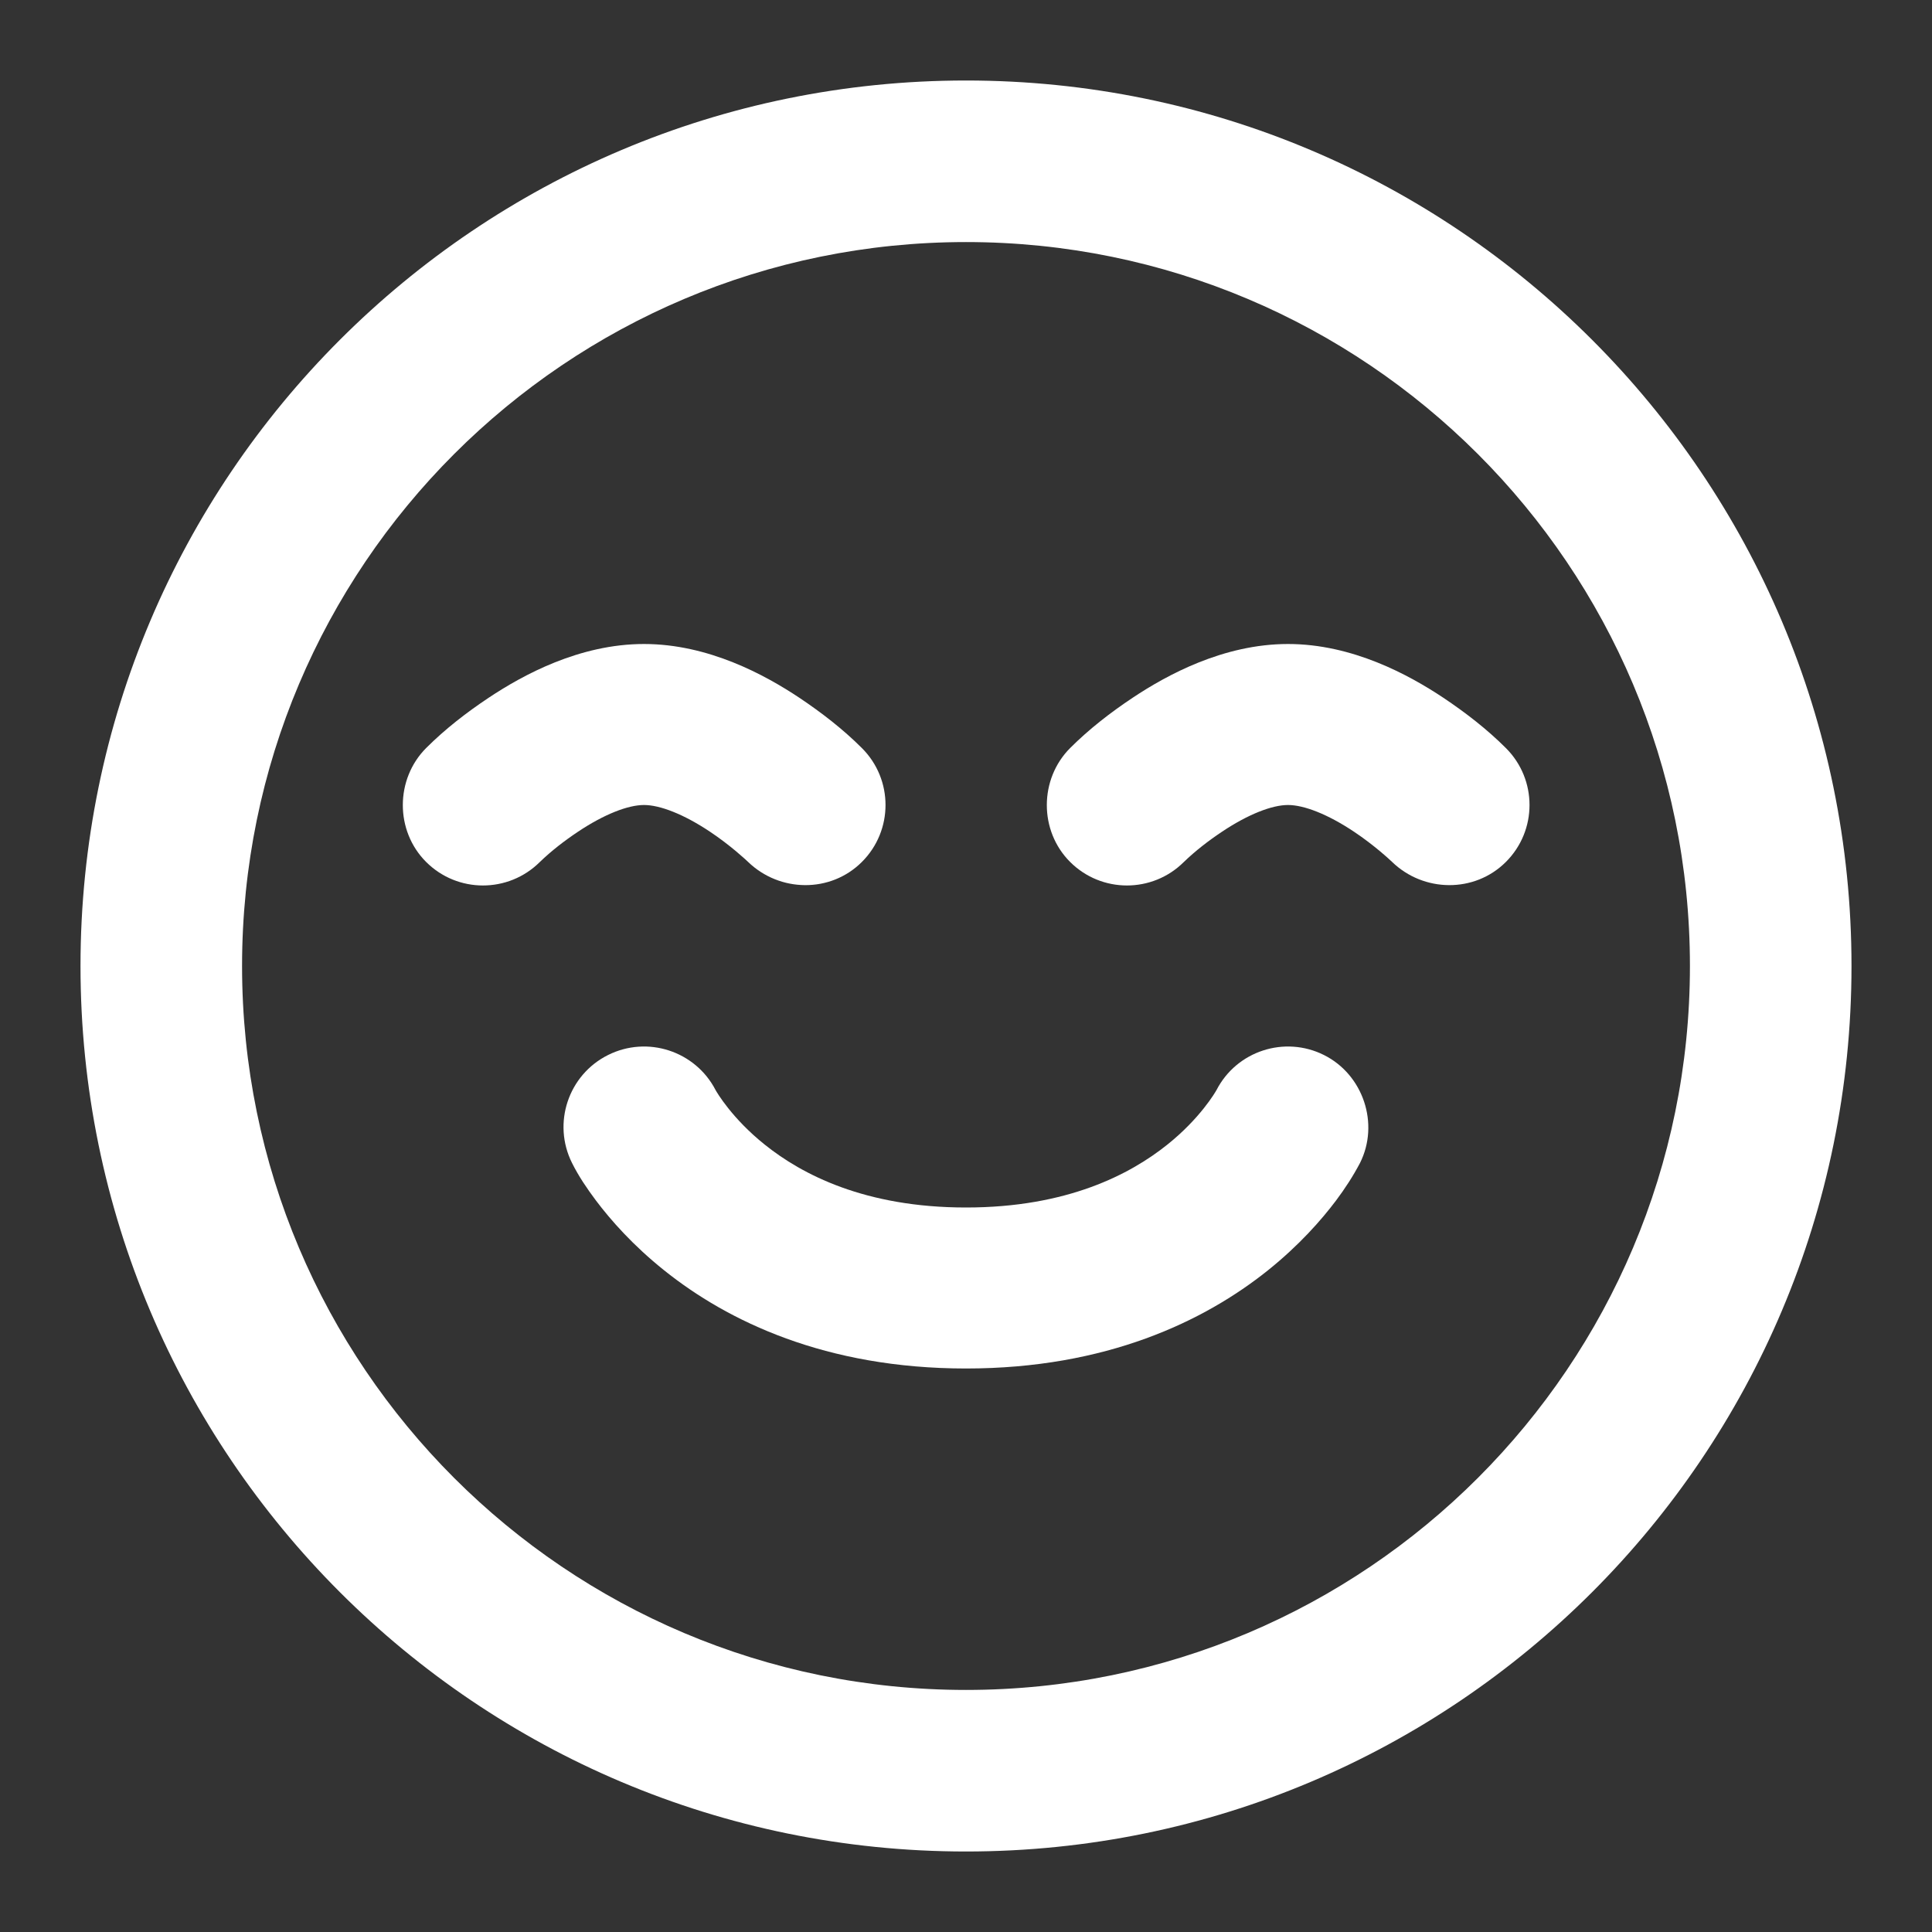
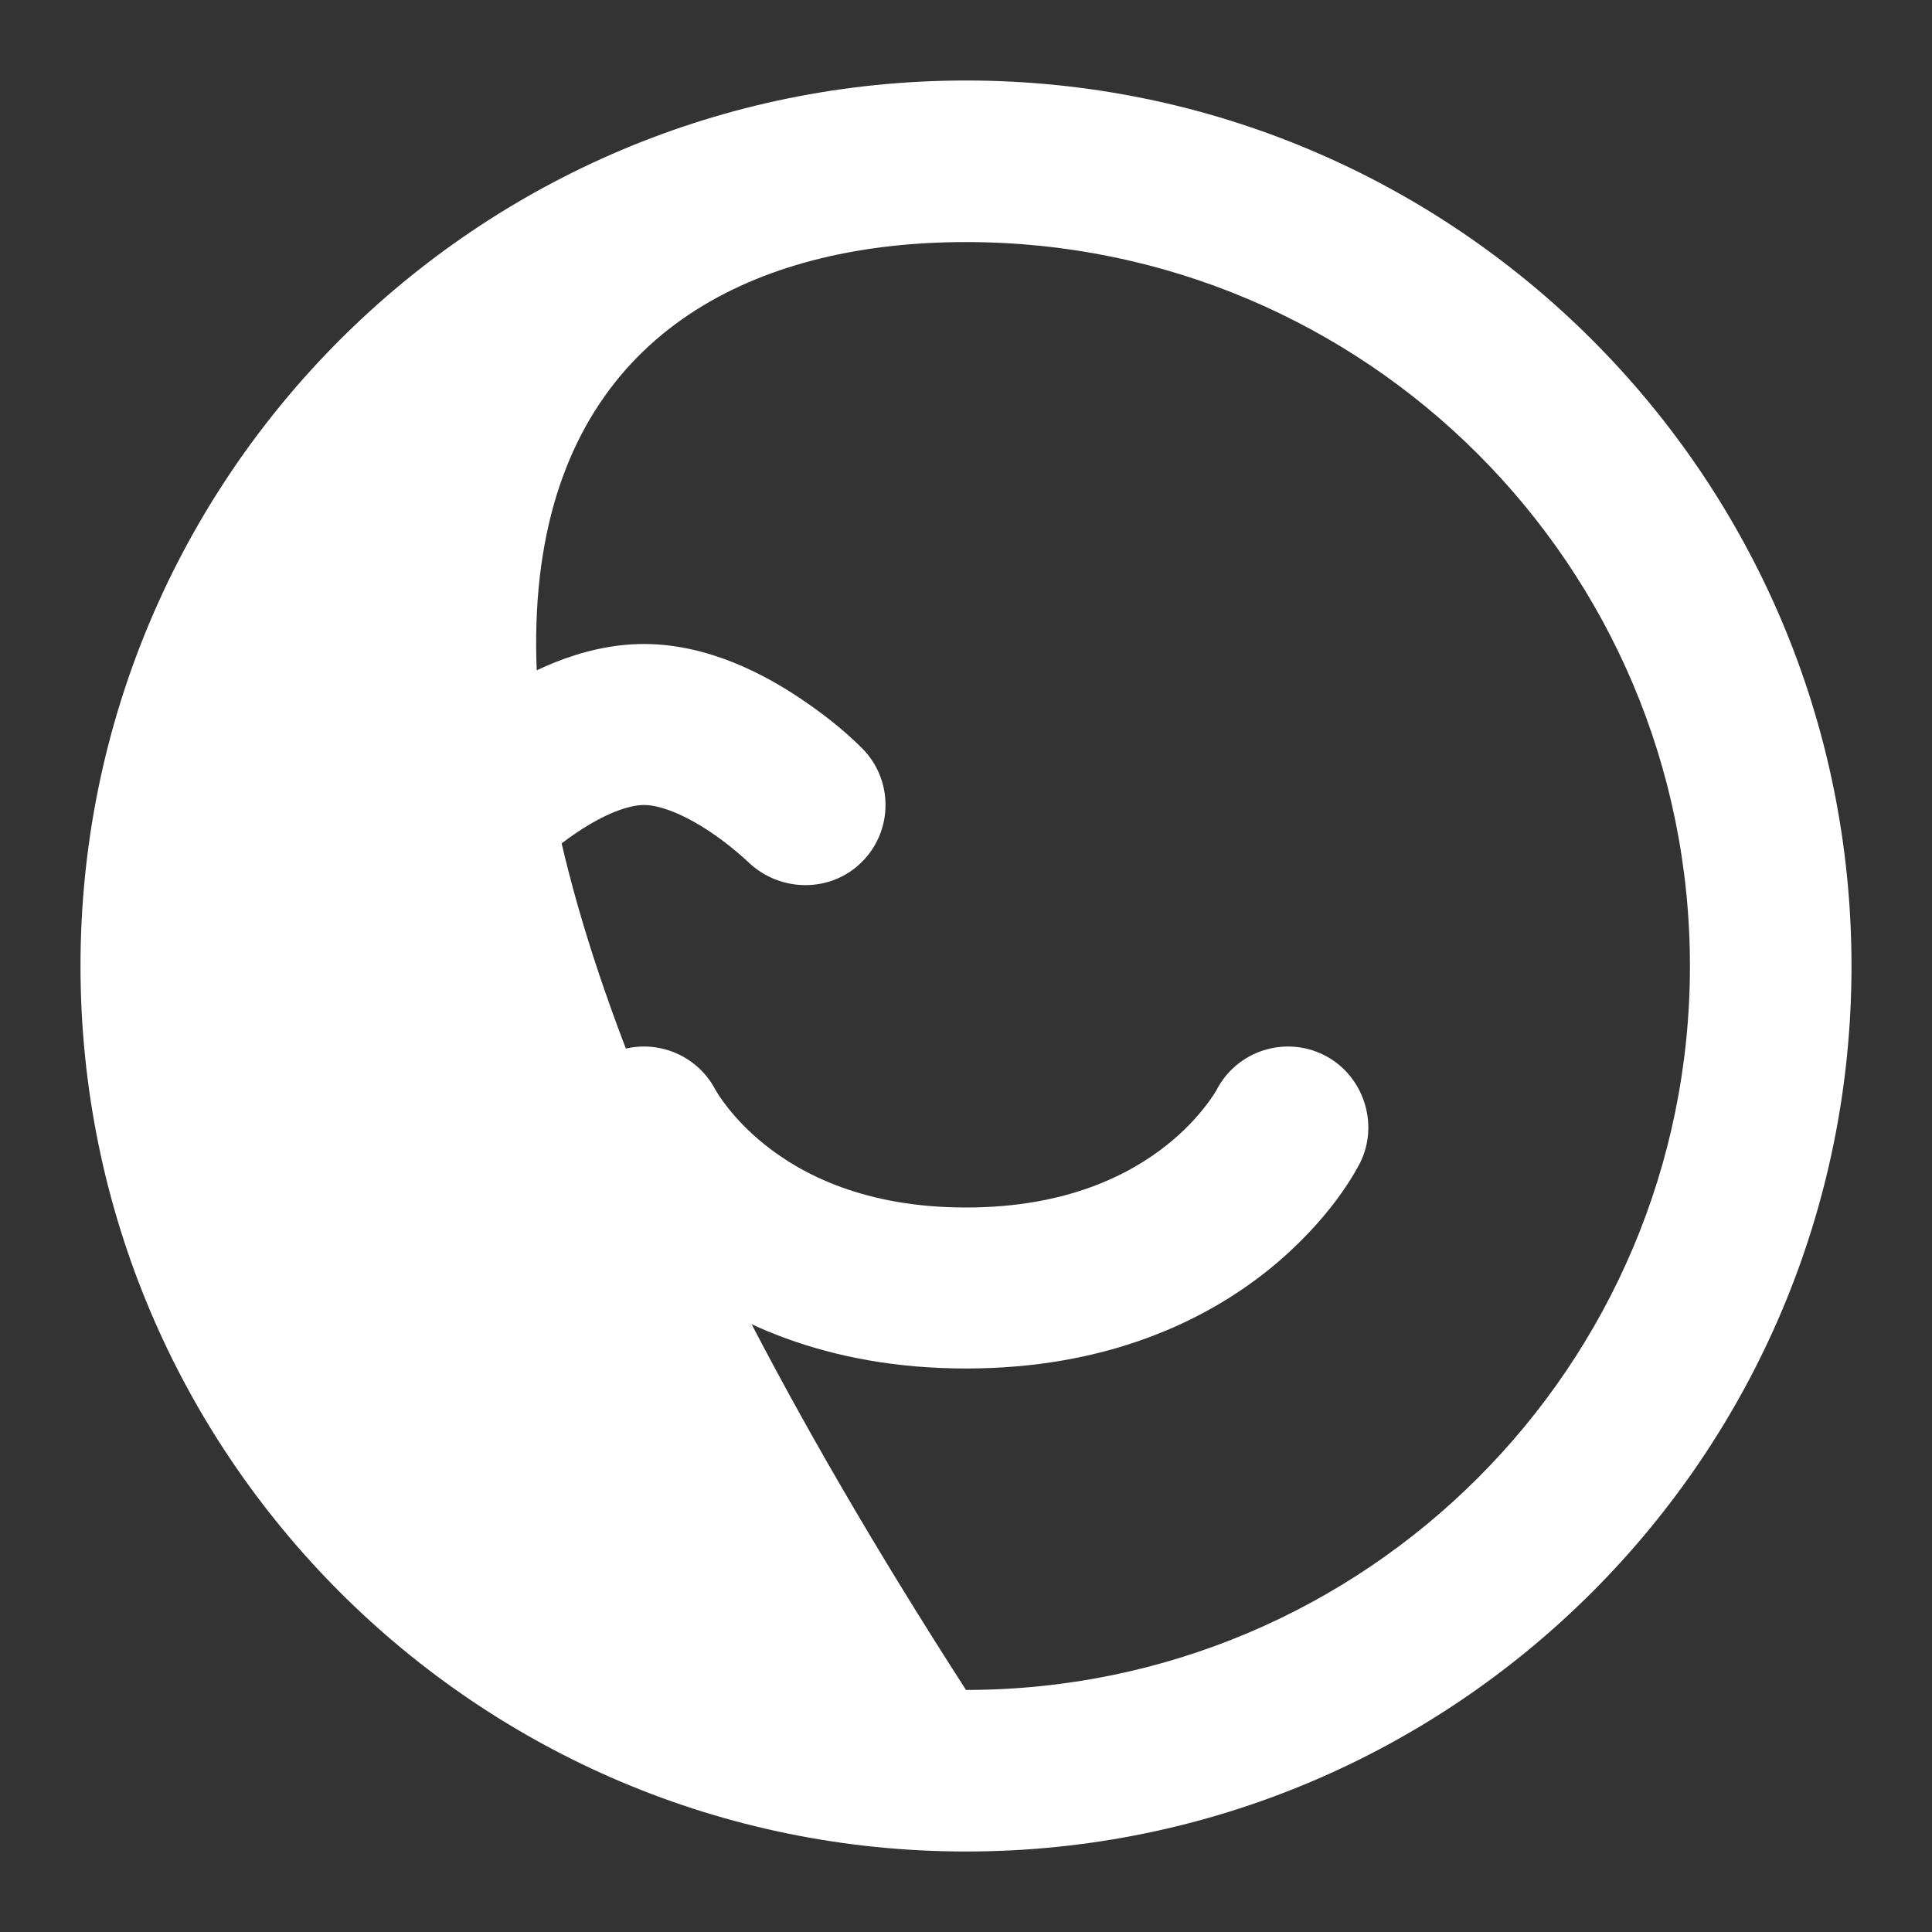
<svg xmlns="http://www.w3.org/2000/svg" width="800px" height="800px" viewBox="0 0 24 24" fill="none">
  <rect x="0" y="0" width="24" height="24" fill="#333333" stroke="none" />
  <g>
    <path d="M6.705 10.709C6.85 10.569 7.012 10.444 7.18 10.332C7.505 10.115 7.801 10 8 10C8.199 10 8.495 10.115 8.82 10.332C9.075 10.502 9.269 10.684 9.293 10.707C9.685 11.086 10.317 11.097 10.707 10.707C11.098 10.317 11.098 9.683 10.707 9.293C10.472 9.058 10.205 8.852 9.93 8.668C9.505 8.385 8.801 8 8 8C7.199 8 6.495 8.385 6.07 8.668C5.795 8.851 5.528 9.058 5.294 9.292C4.909 9.678 4.906 10.32 5.293 10.707C5.683 11.097 6.314 11.097 6.705 10.709Z" fill="#ffffff" />
    <path d="M8.889 13.541C8.638 13.056 8.043 12.861 7.553 13.106C7.059 13.353 6.859 13.954 7.106 14.447C7.188 14.612 7.293 14.766 7.403 14.913C7.586 15.156 7.862 15.47 8.251 15.781C9.04 16.413 10.257 17 12 17C13.743 17 14.96 16.413 15.75 15.781C16.138 15.47 16.414 15.156 16.597 14.913C16.708 14.765 16.808 14.611 16.894 14.448C17.139 13.961 16.935 13.35 16.447 13.106C15.957 12.861 15.362 13.056 15.112 13.541C15.098 13.566 14.91 13.892 14.501 14.219C14.04 14.588 13.257 15 12 15C10.743 15 9.96 14.588 9.5 14.219C9.091 13.892 8.903 13.566 8.889 13.541Z" fill="#ffffff" />
-     <path fill-rule="evenodd" clip-rule="evenodd" d="M12 23C18.075 23 23 18.075 23 12C23 5.925 18.075 1 12 1C5.925 1 1 5.925 1 12C1 18.075 5.925 23 12 23ZM12 20.993C7.033 20.993 3.007 16.967 3.007 12C3.007 7.033 7.033 3.007 12 3.007C16.967 3.007 20.993 7.033 20.993 12C20.993 16.967 16.967 20.993 12 20.993Z" fill="#ffffff" />
-     <path d="M14.705 10.709C14.85 10.569 15.012 10.444 15.18 10.332C15.505 10.115 15.801 10 16 10C16.199 10 16.495 10.115 16.82 10.332C17.075 10.502 17.269 10.684 17.293 10.707C17.684 11.086 18.317 11.097 18.707 10.707C19.098 10.317 19.098 9.683 18.707 9.293C18.472 9.058 18.205 8.852 17.93 8.668C17.505 8.385 16.801 8 16 8C15.199 8 14.495 8.385 14.07 8.668C13.795 8.851 13.528 9.058 13.294 9.292C12.909 9.678 12.906 10.32 13.293 10.707C13.683 11.097 14.314 11.097 14.705 10.709Z" fill="#ffffff" />
+     <path fill-rule="evenodd" clip-rule="evenodd" d="M12 23C18.075 23 23 18.075 23 12C23 5.925 18.075 1 12 1C5.925 1 1 5.925 1 12C1 18.075 5.925 23 12 23ZM12 20.993C3.007 7.033 7.033 3.007 12 3.007C16.967 3.007 20.993 7.033 20.993 12C20.993 16.967 16.967 20.993 12 20.993Z" fill="#ffffff" />
  </g>
</svg>